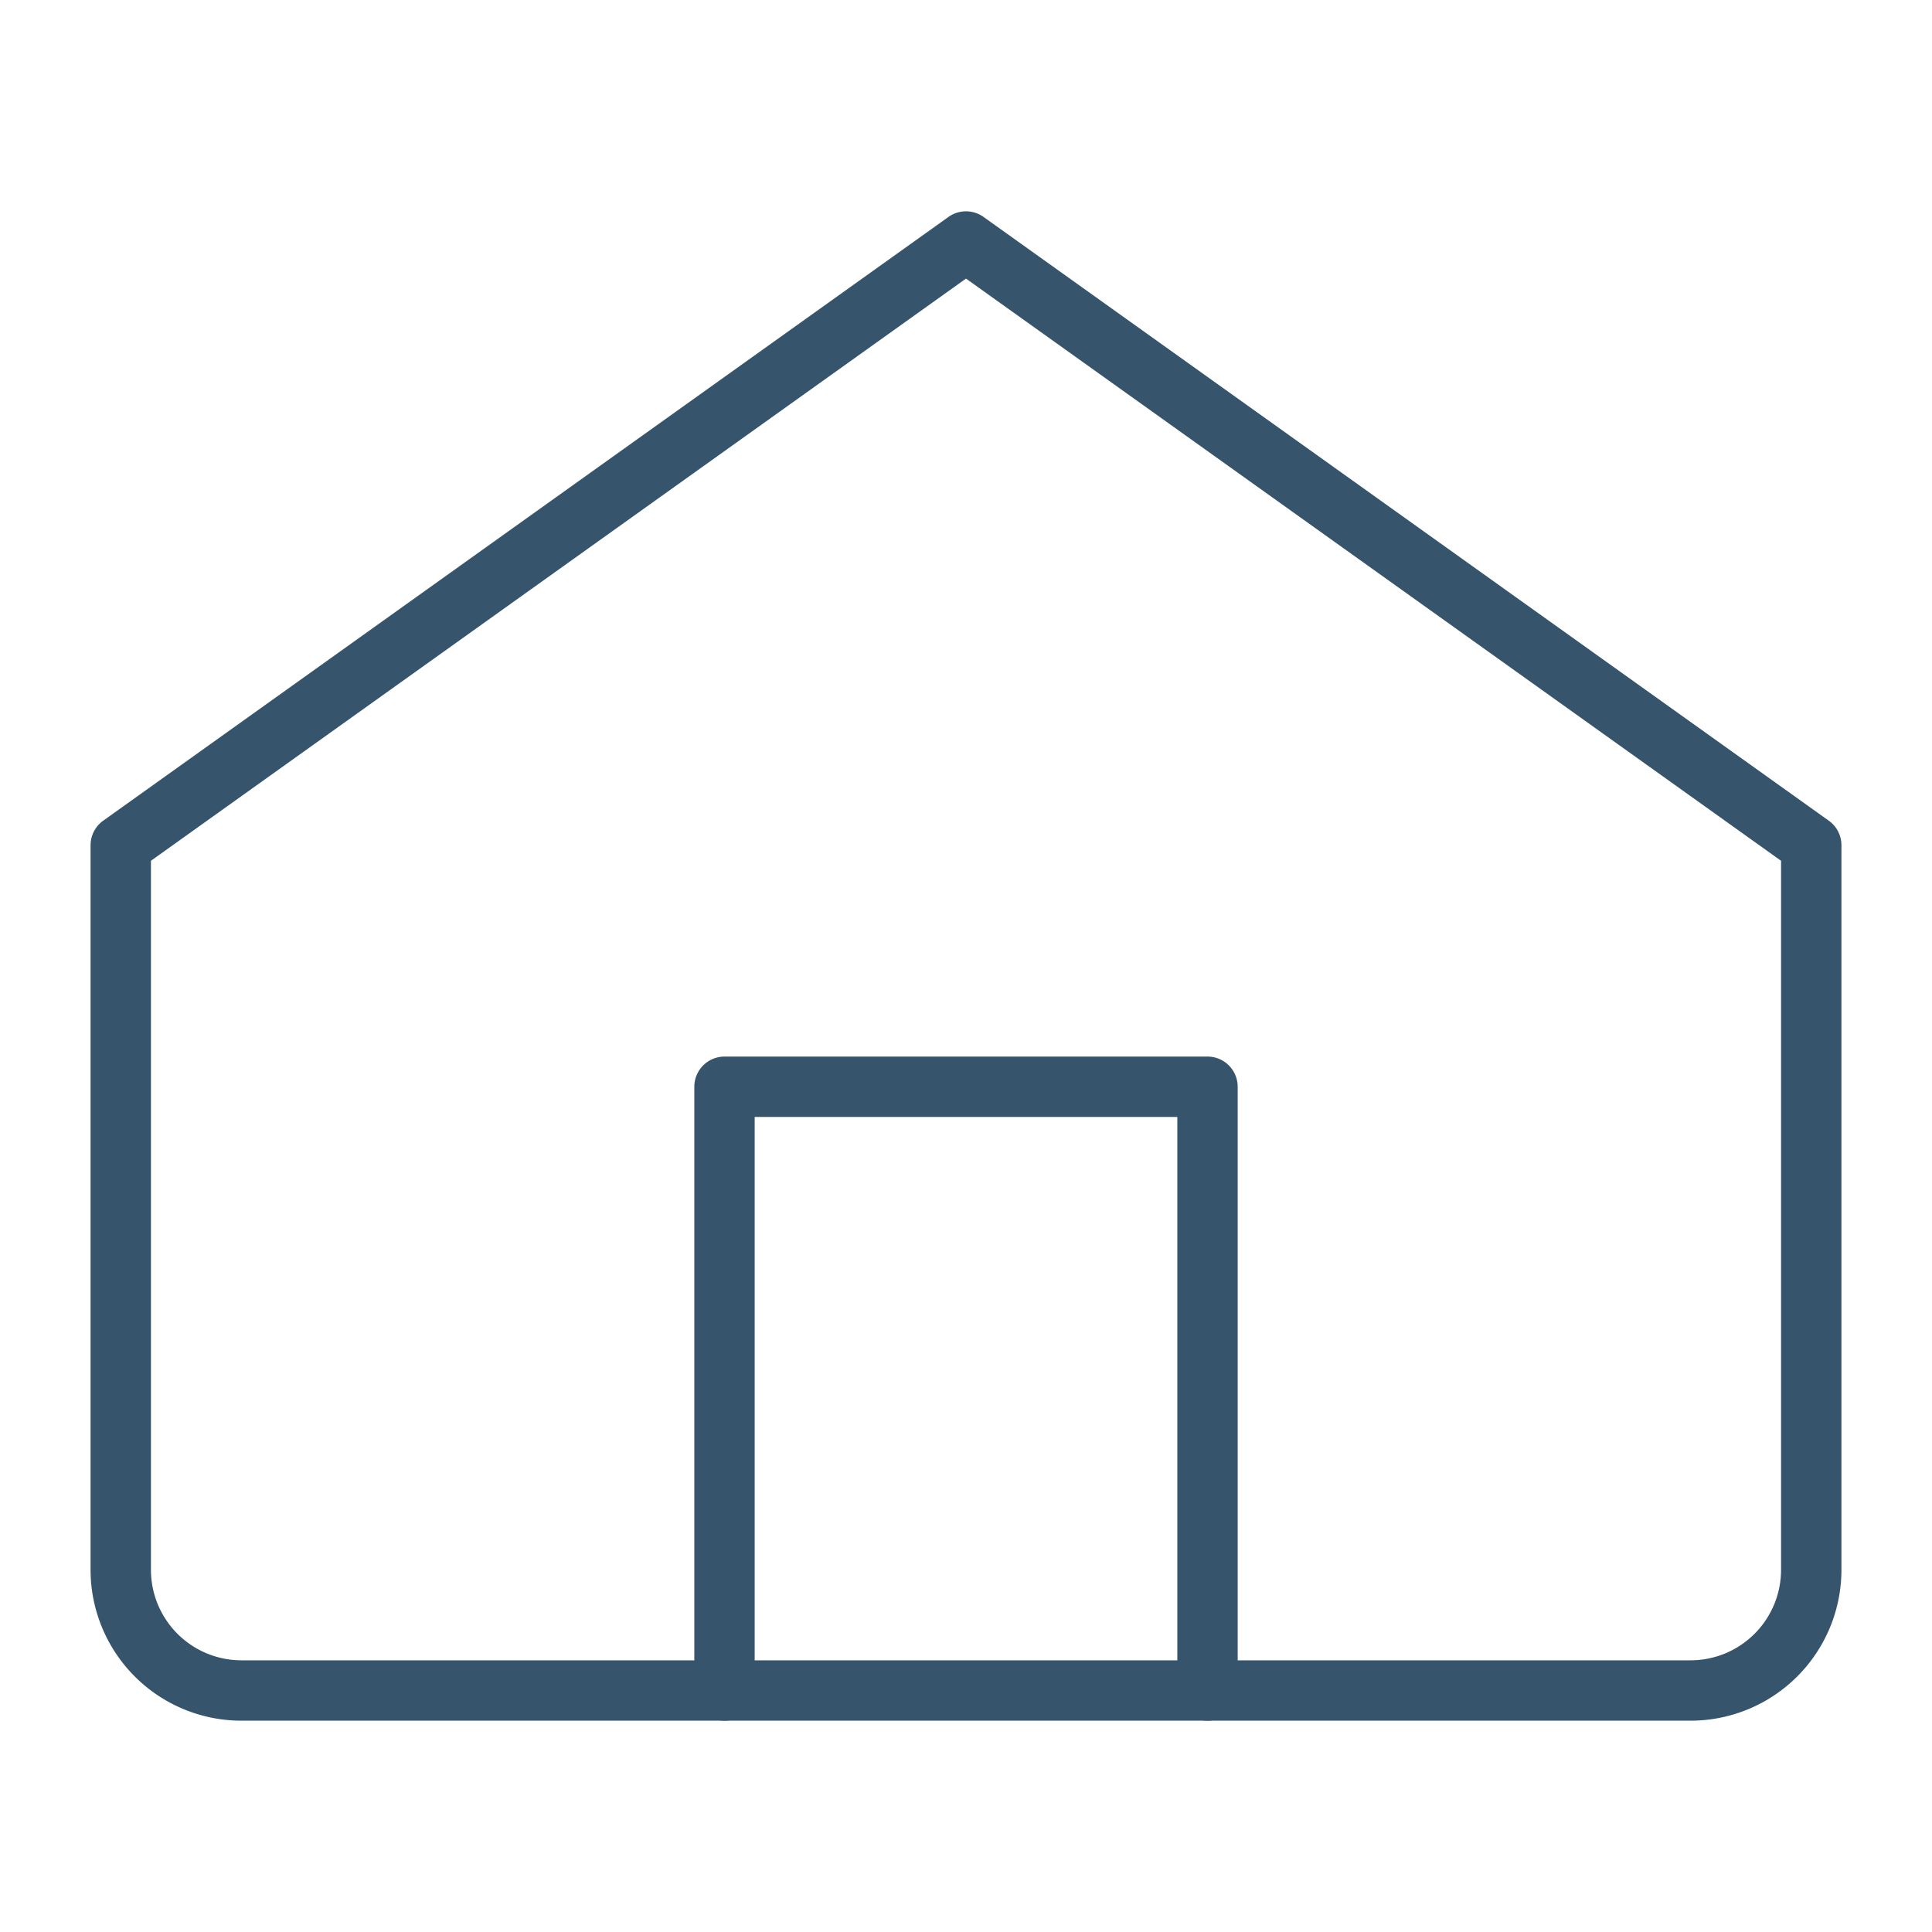
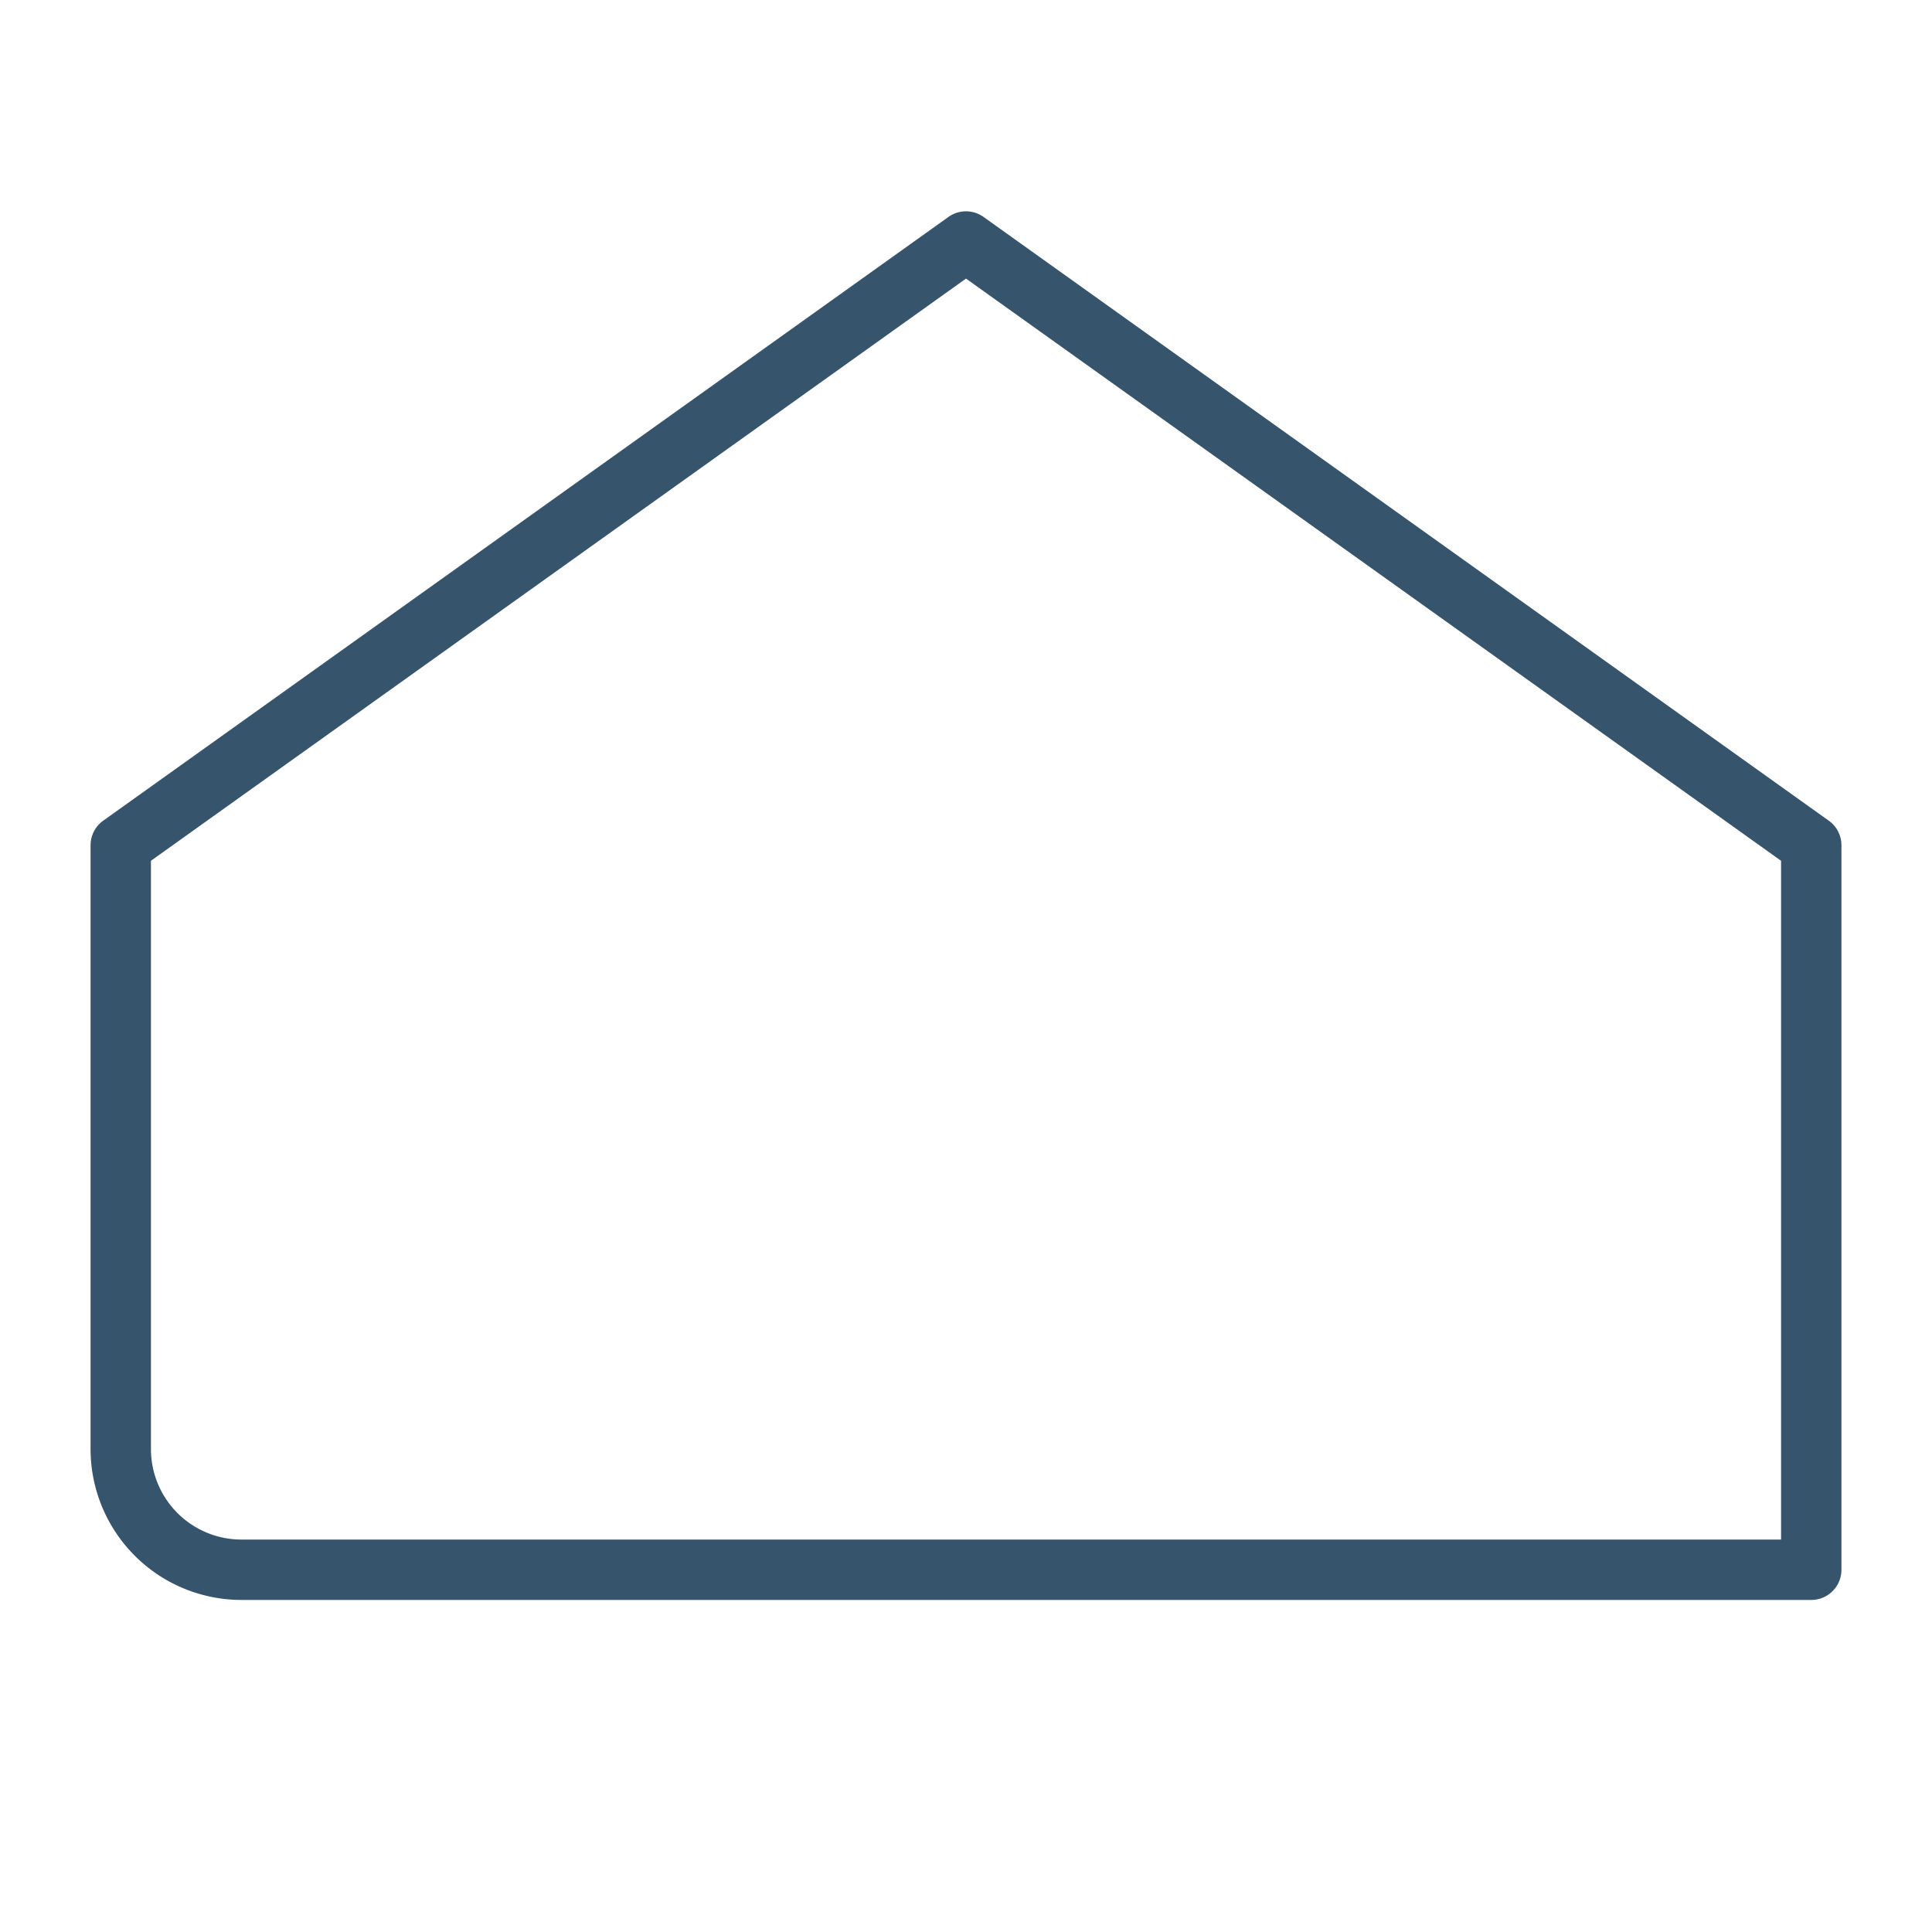
<svg xmlns="http://www.w3.org/2000/svg" width="64" height="64" fill="none" stroke="#37546d" stroke-width="2" stroke-linecap="round" stroke-linejoin="round">
-   <path d="M4 28l28-20 28 20v24a4 4 0 0 1-4 4H8a4 4 0 0 1-4-4V28z" />
-   <path d="M24 56V36h16v20" />
+   <path d="M4 28l28-20 28 20v24H8a4 4 0 0 1-4-4V28z" />
</svg>